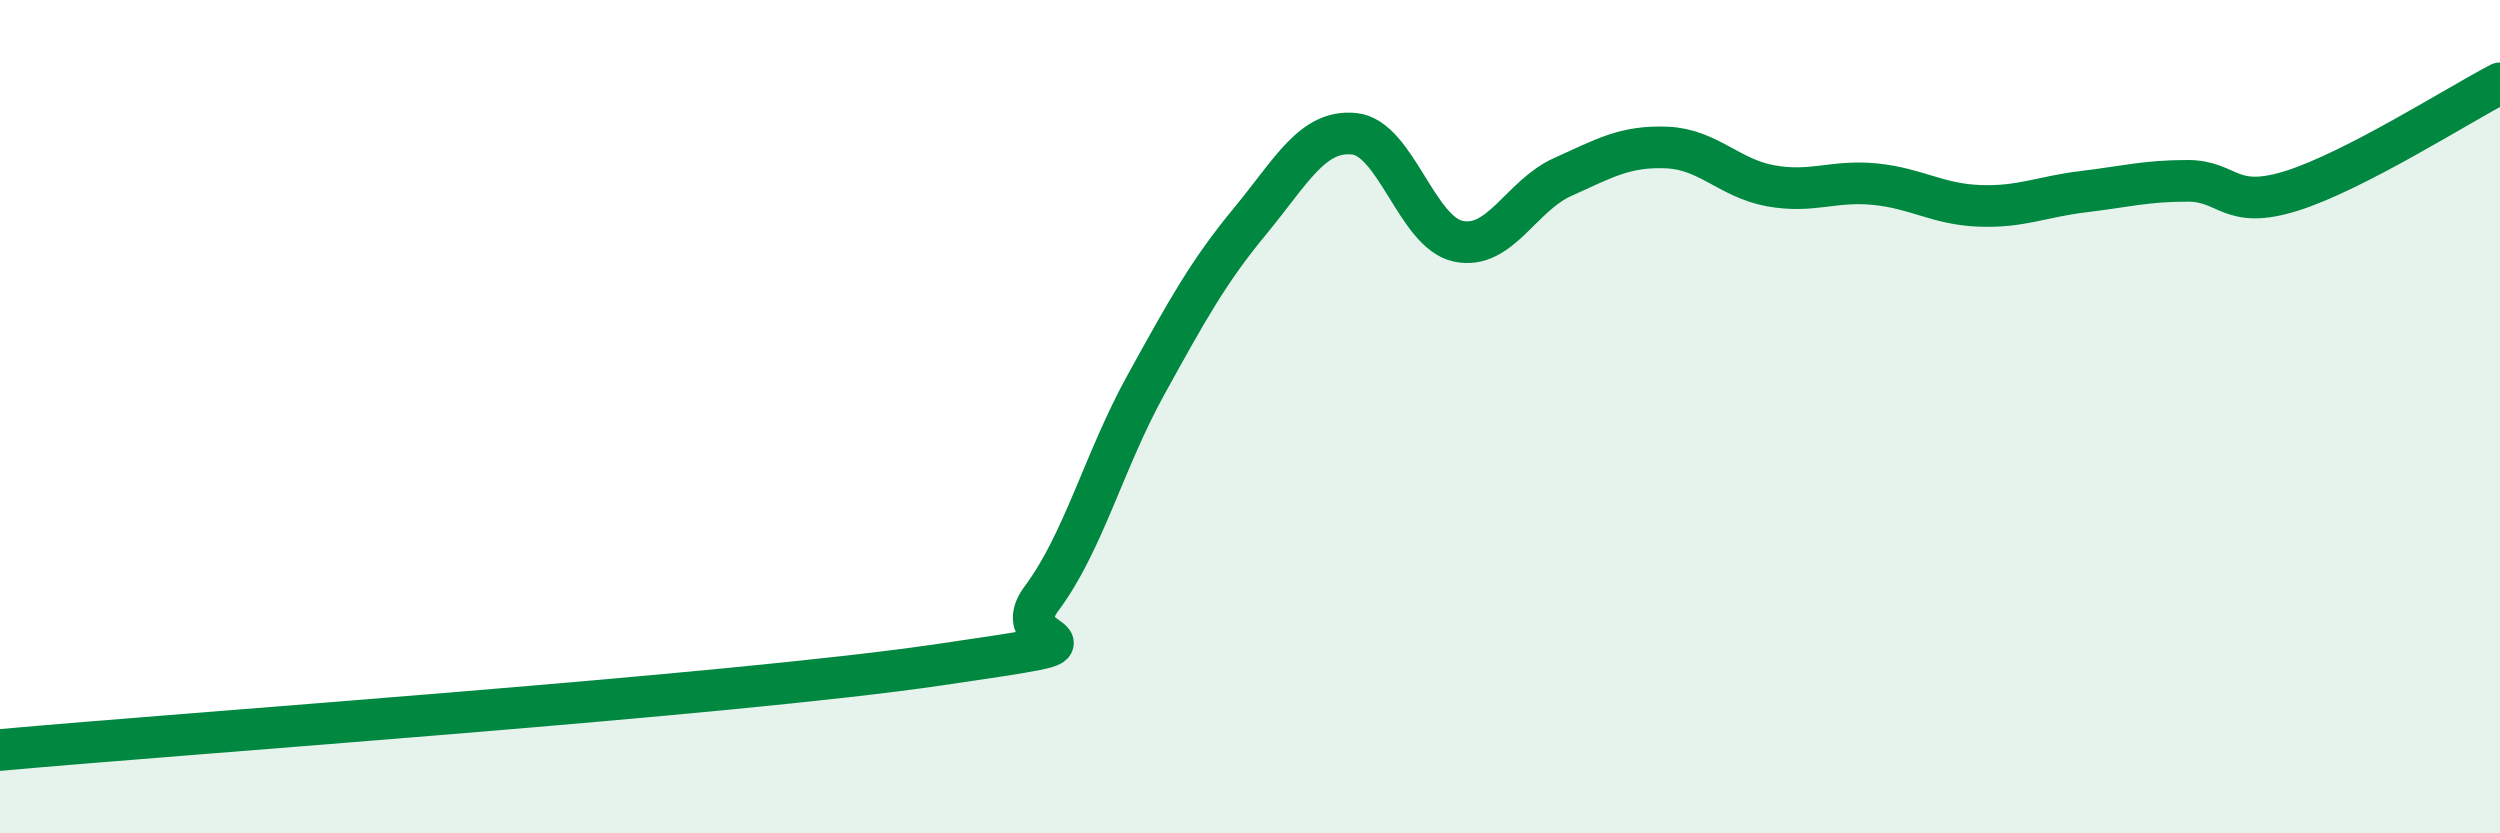
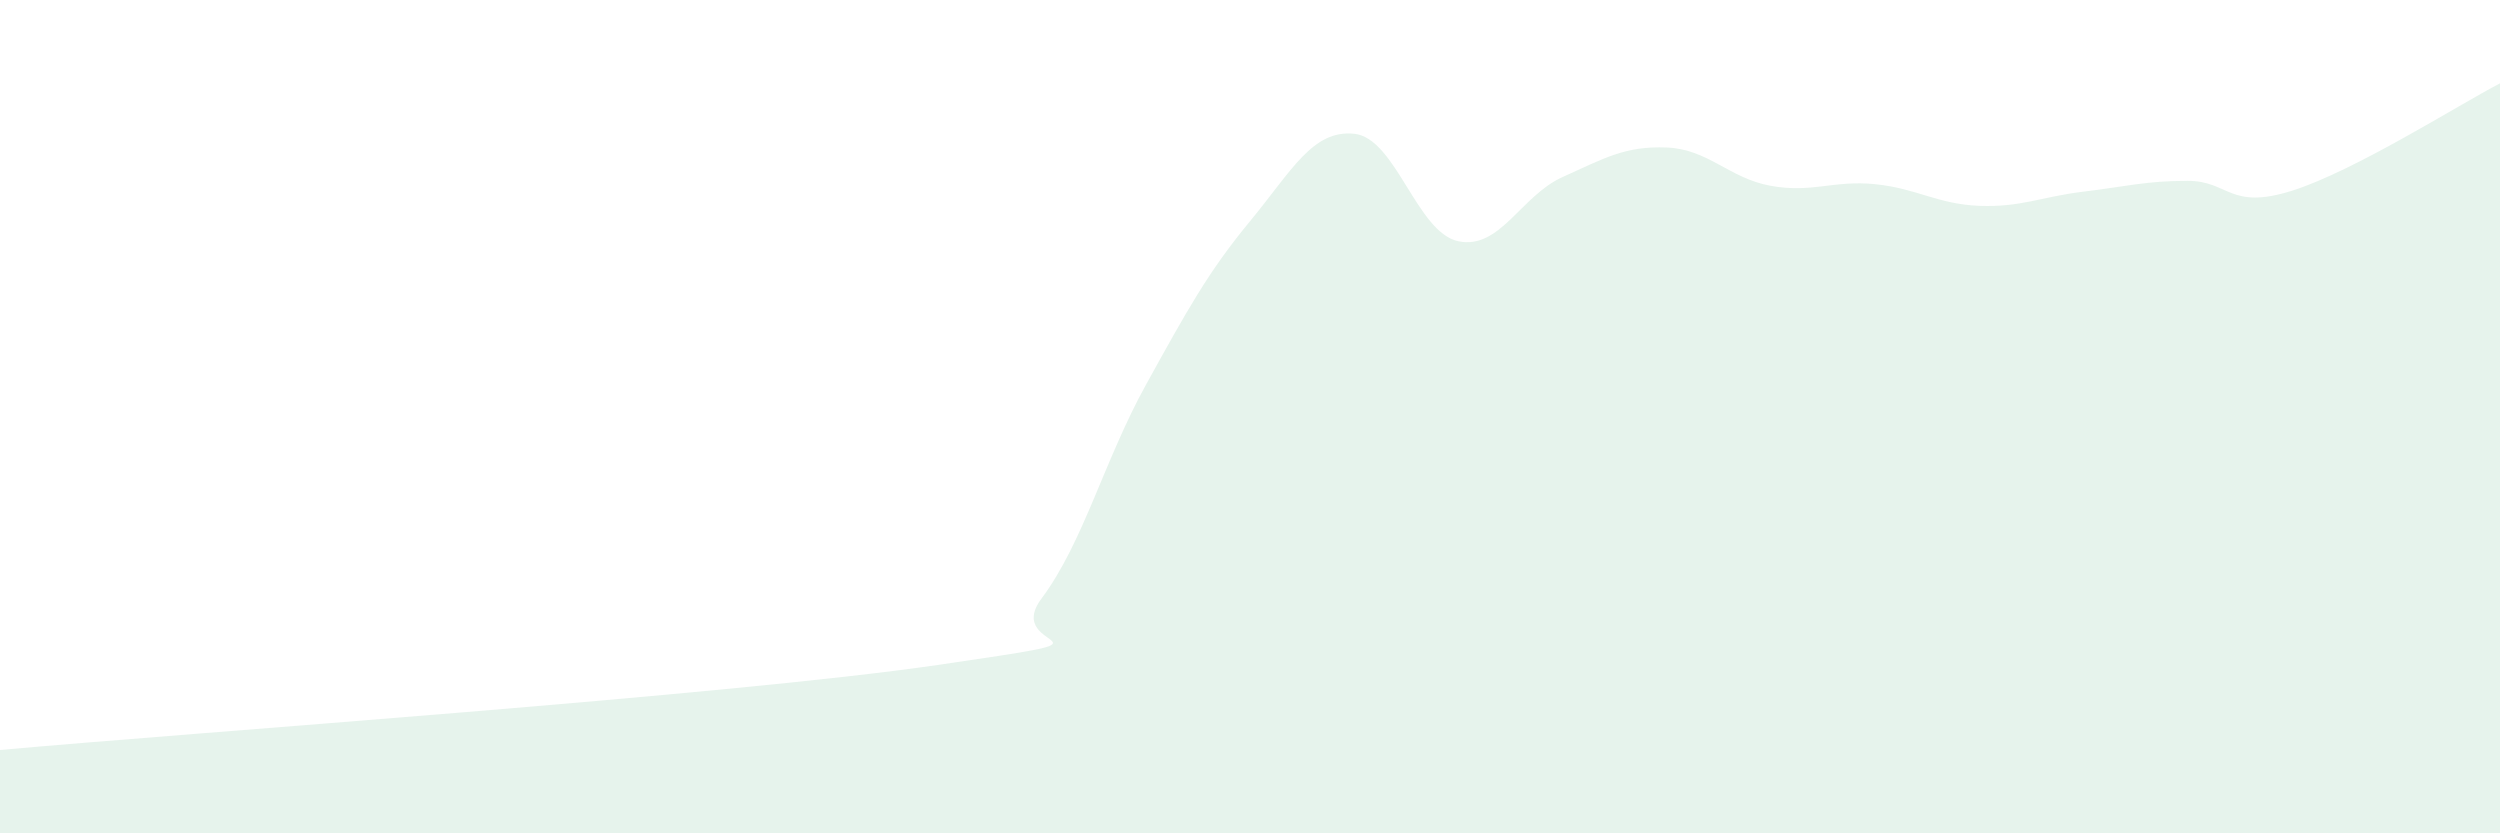
<svg xmlns="http://www.w3.org/2000/svg" width="60" height="20" viewBox="0 0 60 20">
  <path d="M 0,18 C 4.5,17.59 17.5,16.69 22.5,15.96 C 27.5,15.23 24,15.7 25,14.36 C 26,13.02 26.5,11.05 27.5,9.24 C 28.5,7.43 29,6.52 30,5.31 C 31,4.1 31.5,3.11 32.5,3.21 C 33.5,3.31 34,5.58 35,5.79 C 36,6 36.5,4.7 37.5,4.25 C 38.5,3.8 39,3.5 40,3.54 C 41,3.58 41.5,4.28 42.5,4.46 C 43.5,4.64 44,4.32 45,4.42 C 46,4.52 46.5,4.9 47.5,4.94 C 48.5,4.98 49,4.72 50,4.6 C 51,4.48 51.5,4.34 52.5,4.34 C 53.5,4.34 53.5,5.05 55,4.58 C 56.5,4.11 59,2.52 60,2L60 20L0 20Z" fill="#008740" opacity="0.1" stroke-linecap="round" stroke-linejoin="round" />
-   <path d="M 0,18 C 4.5,17.59 17.5,16.69 22.5,15.96 C 27.5,15.23 24,15.7 25,14.36 C 26,13.02 26.5,11.05 27.5,9.24 C 28.5,7.43 29,6.52 30,5.31 C 31,4.1 31.5,3.11 32.5,3.21 C 33.5,3.31 34,5.58 35,5.79 C 36,6 36.5,4.7 37.5,4.25 C 38.5,3.8 39,3.5 40,3.54 C 41,3.58 41.5,4.28 42.5,4.46 C 43.5,4.64 44,4.32 45,4.42 C 46,4.52 46.5,4.9 47.5,4.94 C 48.5,4.98 49,4.72 50,4.6 C 51,4.48 51.5,4.34 52.5,4.34 C 53.5,4.34 53.5,5.05 55,4.58 C 56.5,4.11 59,2.52 60,2" stroke="#008740" stroke-width="1" fill="none" stroke-linecap="round" stroke-linejoin="round" />
</svg>